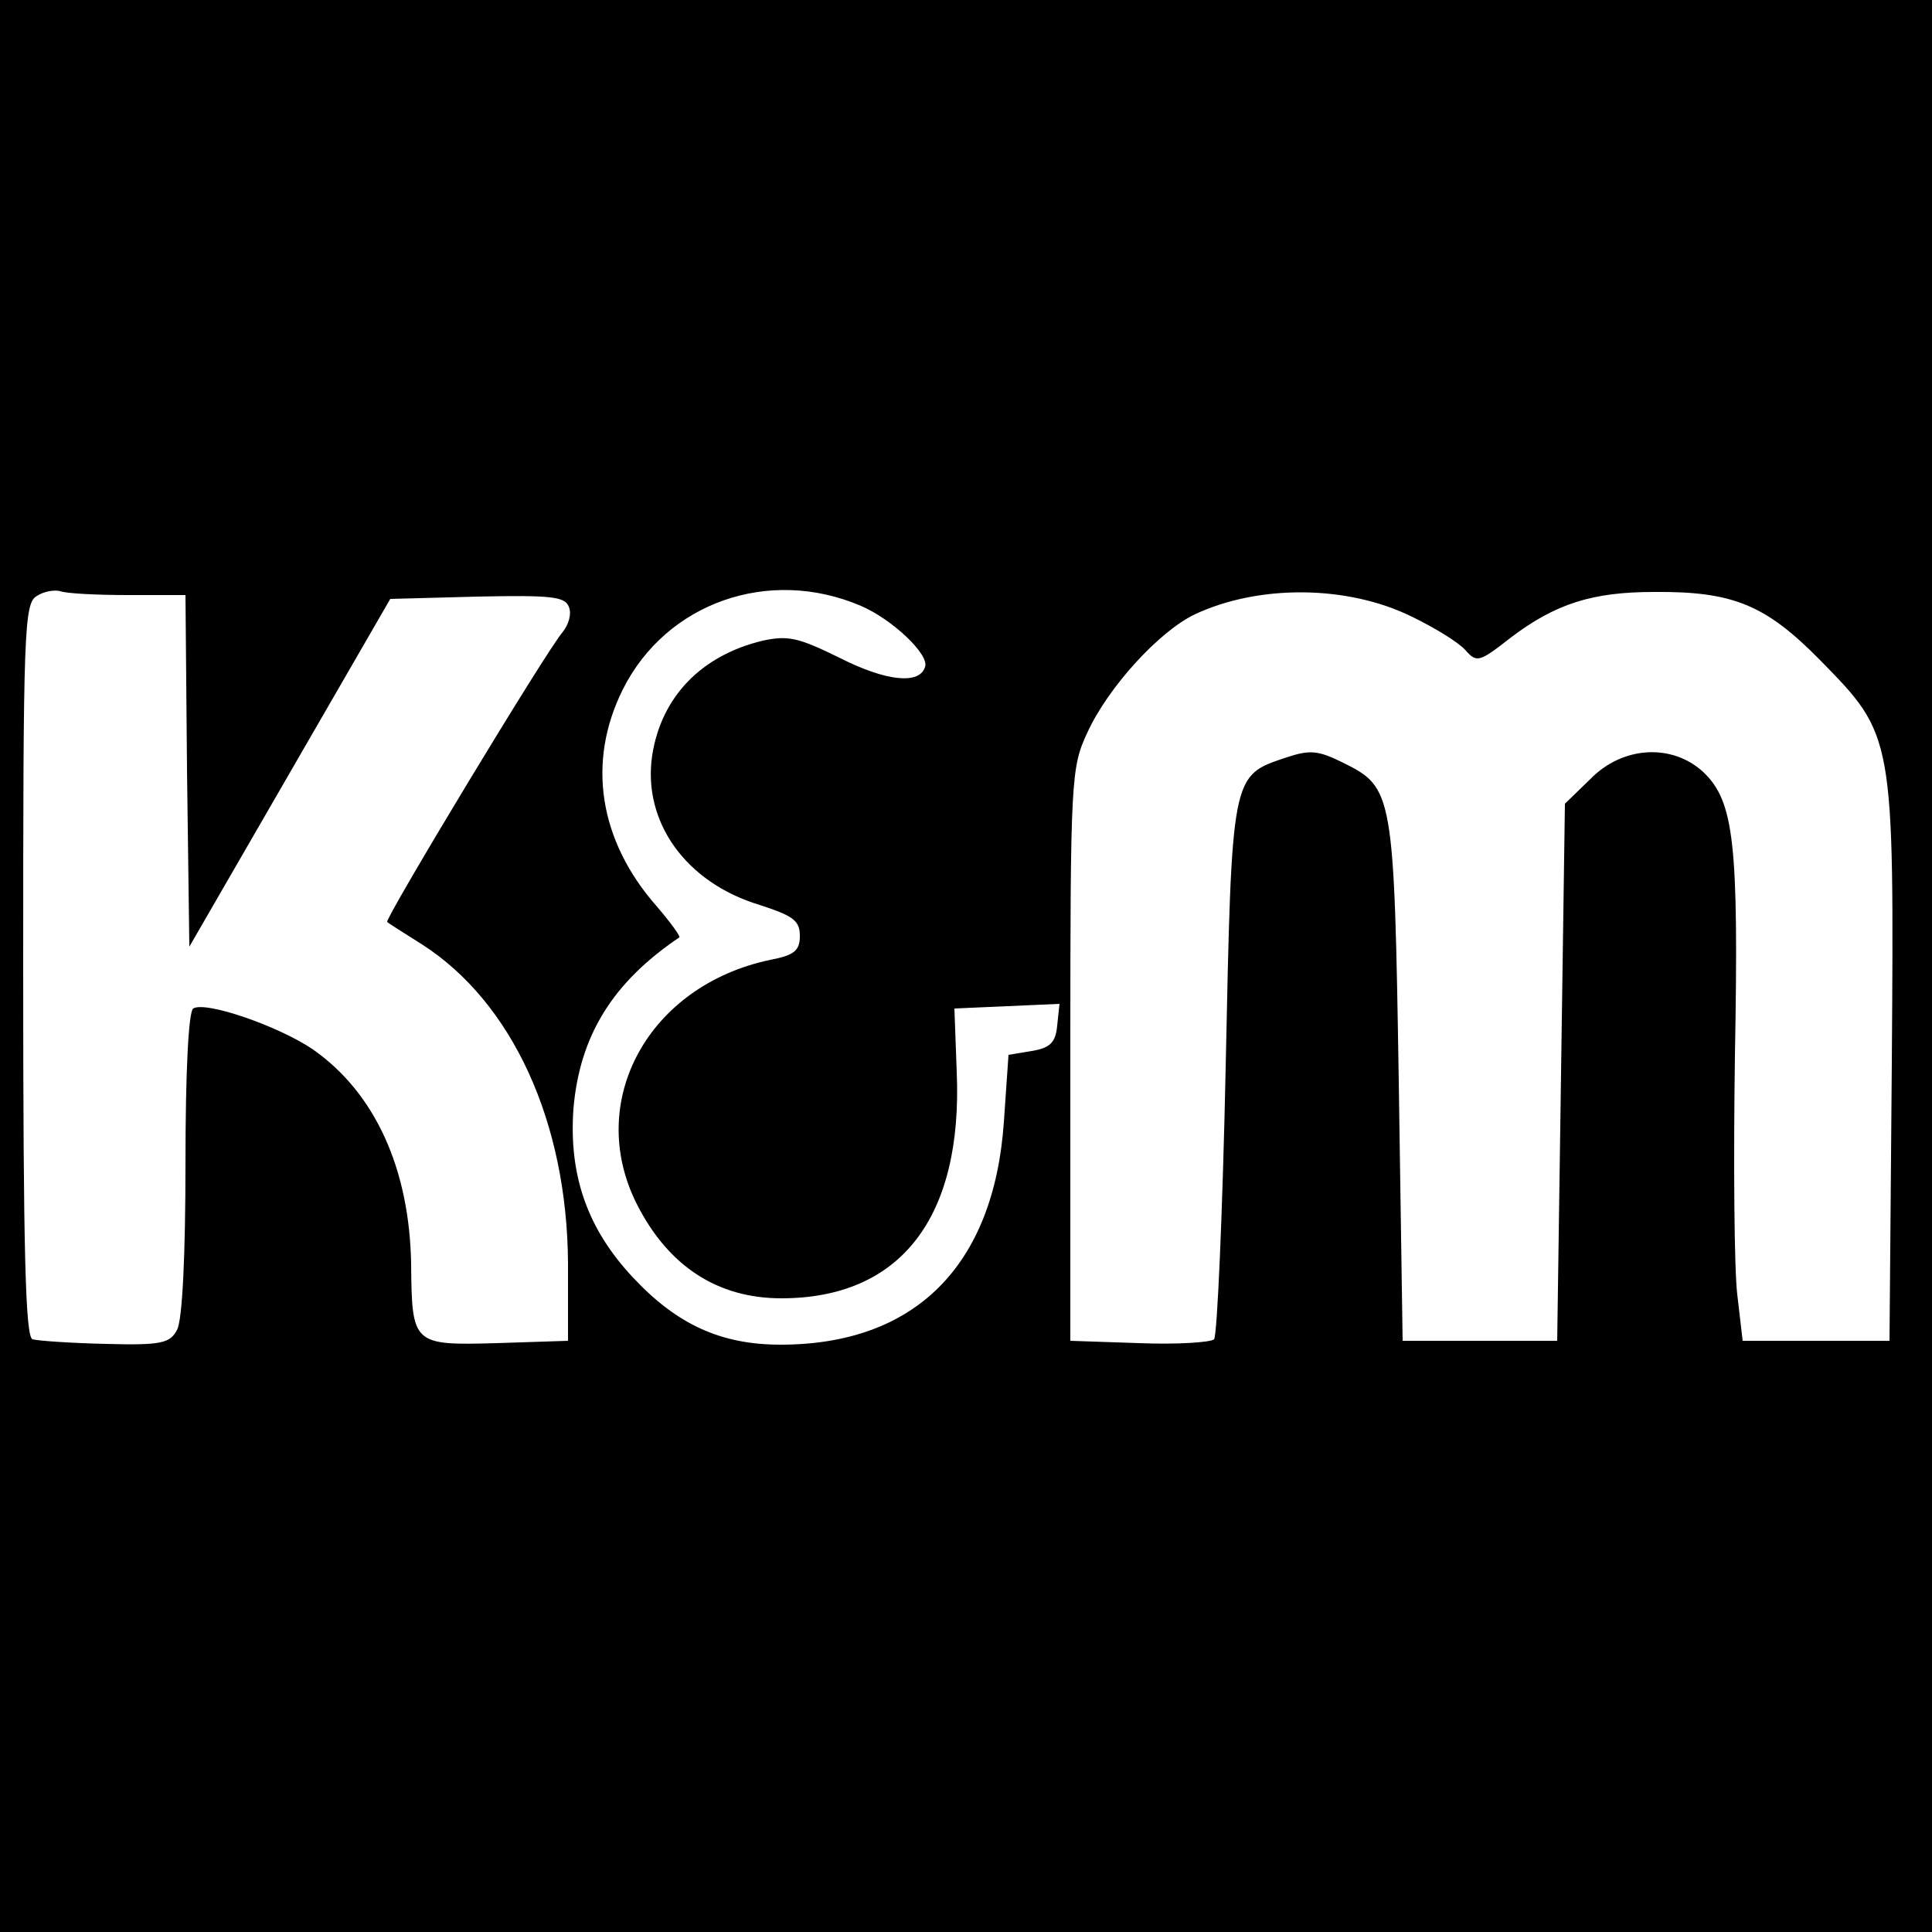
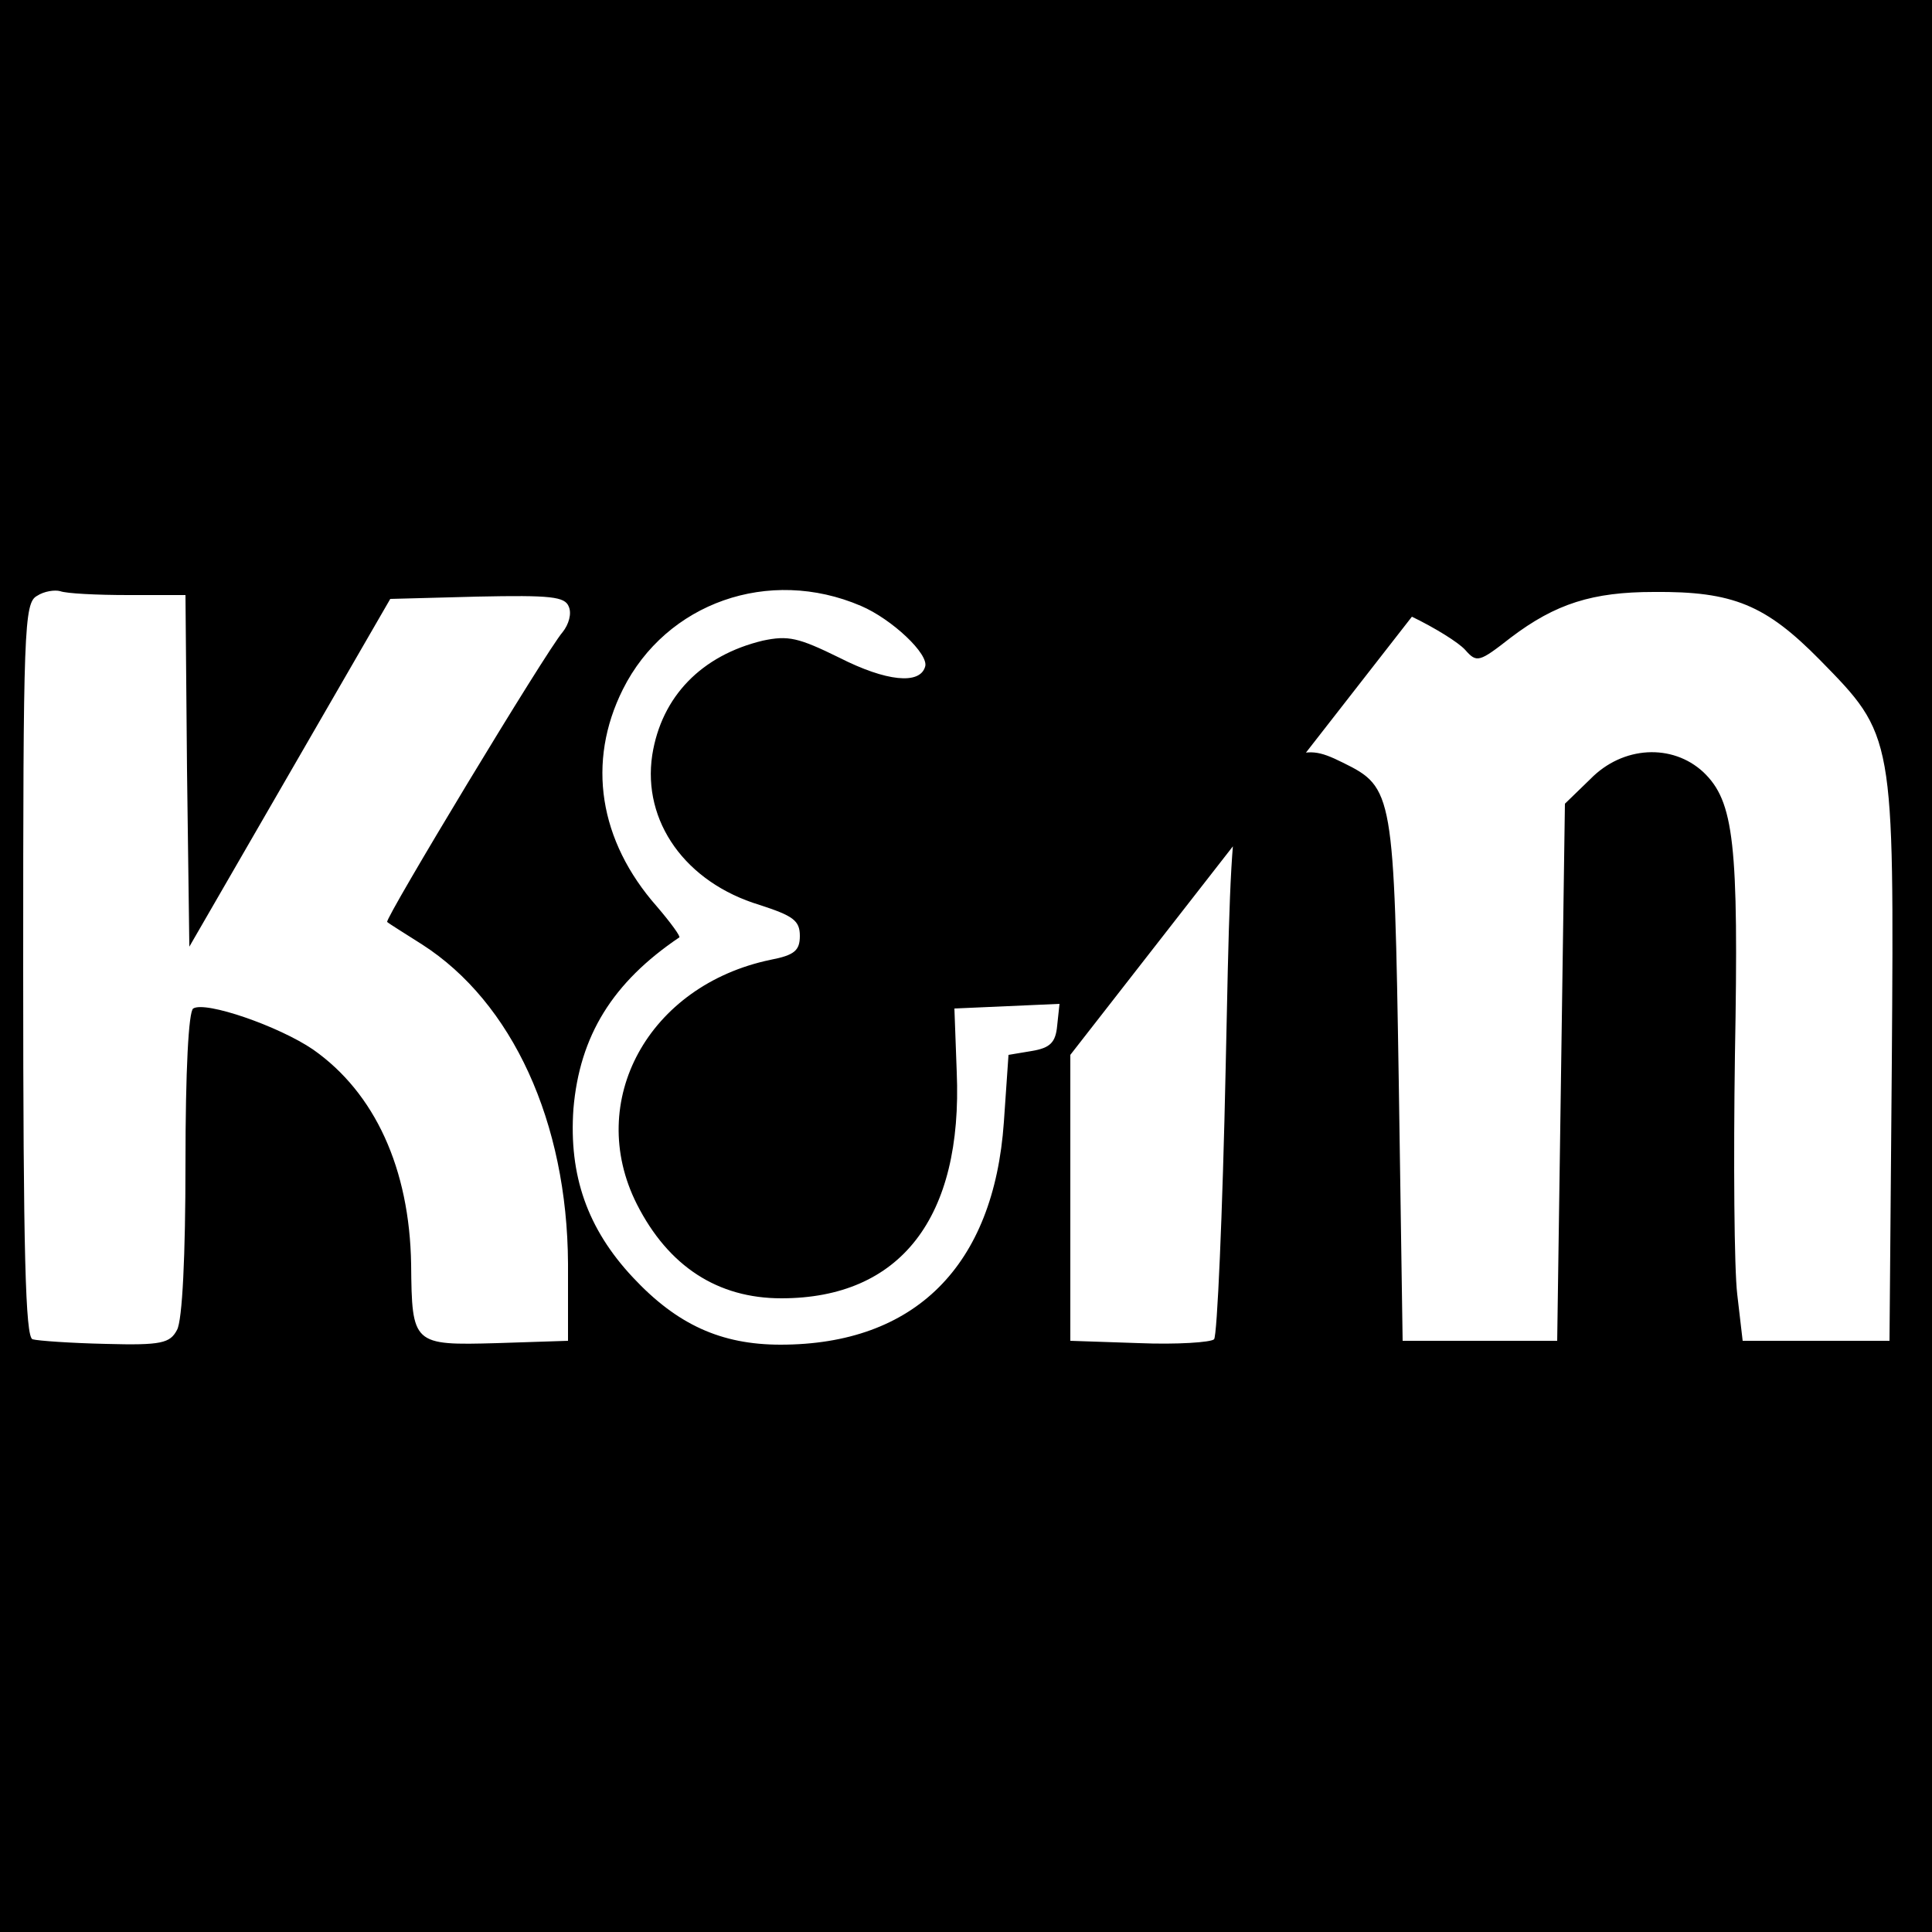
<svg xmlns="http://www.w3.org/2000/svg" version="1.0" width="250pt" height="250pt" viewBox="0 0 250 250" preserveAspectRatio="xMidYMid meet">
  <g transform="translate(0,250) scale(0.1,-0.1)" fill="#000000" stroke="none">
-     <path d="M0 1250 l0 -1250 1250 0 1250 0 0 1250 0 1250 -1250 0 -1250 0 0 -1250z m166 480 l74 0 2 -227 3 -228 130 225 130 225 113 3 c95 2 113 0 118 -13 4 -9 0 -23 -8 -33 -21 -24 -231 -372 -227 -375 2 -2 23 -15 45 -29 117 -75 188 -230 189 -413 l0 -100 -92 -3 c-109 -3 -110 -2 -111 102 -2 124 -47 222 -127 278 -44 30 -139 63 -155 53 -6 -4 -10 -80 -10 -201 0 -118 -4 -203 -11 -215 -9 -17 -20 -20 -92 -18 -45 1 -88 4 -95 6 -9 4 -12 109 -12 479 0 440 1 474 18 483 9 6 23 8 30 6 8 -3 47 -5 88 -5z m948 -14 c40 -17 89 -63 83 -79 -7 -23 -50 -19 -111 12 -53 26 -66 29 -99 22 -79 -19 -131 -72 -143 -148 -13 -86 43 -165 139 -194 43 -14 52 -20 52 -40 0 -19 -7 -25 -38 -31 -158 -33 -240 -183 -173 -316 41 -81 105 -122 187 -122 154 0 235 104 227 293 l-3 82 68 3 68 3 -3 -28 c-2 -22 -9 -29 -33 -33 l-30 -5 -6 -87 c-13 -186 -115 -288 -289 -288 -77 0 -134 26 -191 87 -59 63 -83 132 -77 218 8 95 51 164 137 222 2 1 -11 19 -29 40 -75 85 -91 187 -44 281 56 112 189 159 308 108z m713 -14 c29 -14 60 -33 69 -43 15 -17 18 -16 59 16 58 44 106 59 185 59 103 1 145 -17 215 -88 96 -98 96 -96 93 -521 l-3 -360 -95 0 -95 0 -7 60 c-4 33 -5 173 -3 310 5 274 -1 328 -41 366 -40 37 -104 34 -146 -9 l-33 -32 -5 -348 -5 -347 -100 0 -100 0 -5 335 c-6 374 -7 381 -72 413 -32 16 -43 17 -73 7 -72 -24 -71 -19 -79 -402 -4 -189 -11 -347 -15 -351 -4 -4 -48 -7 -97 -5 l-89 3 0 370 c0 358 1 372 22 417 27 59 93 131 139 153 83 39 198 38 281 -3z" />
+     <path d="M0 1250 l0 -1250 1250 0 1250 0 0 1250 0 1250 -1250 0 -1250 0 0 -1250z m166 480 l74 0 2 -227 3 -228 130 225 130 225 113 3 c95 2 113 0 118 -13 4 -9 0 -23 -8 -33 -21 -24 -231 -372 -227 -375 2 -2 23 -15 45 -29 117 -75 188 -230 189 -413 l0 -100 -92 -3 c-109 -3 -110 -2 -111 102 -2 124 -47 222 -127 278 -44 30 -139 63 -155 53 -6 -4 -10 -80 -10 -201 0 -118 -4 -203 -11 -215 -9 -17 -20 -20 -92 -18 -45 1 -88 4 -95 6 -9 4 -12 109 -12 479 0 440 1 474 18 483 9 6 23 8 30 6 8 -3 47 -5 88 -5z m948 -14 c40 -17 89 -63 83 -79 -7 -23 -50 -19 -111 12 -53 26 -66 29 -99 22 -79 -19 -131 -72 -143 -148 -13 -86 43 -165 139 -194 43 -14 52 -20 52 -40 0 -19 -7 -25 -38 -31 -158 -33 -240 -183 -173 -316 41 -81 105 -122 187 -122 154 0 235 104 227 293 l-3 82 68 3 68 3 -3 -28 c-2 -22 -9 -29 -33 -33 l-30 -5 -6 -87 c-13 -186 -115 -288 -289 -288 -77 0 -134 26 -191 87 -59 63 -83 132 -77 218 8 95 51 164 137 222 2 1 -11 19 -29 40 -75 85 -91 187 -44 281 56 112 189 159 308 108z m713 -14 c29 -14 60 -33 69 -43 15 -17 18 -16 59 16 58 44 106 59 185 59 103 1 145 -17 215 -88 96 -98 96 -96 93 -521 l-3 -360 -95 0 -95 0 -7 60 c-4 33 -5 173 -3 310 5 274 -1 328 -41 366 -40 37 -104 34 -146 -9 l-33 -32 -5 -348 -5 -347 -100 0 -100 0 -5 335 c-6 374 -7 381 -72 413 -32 16 -43 17 -73 7 -72 -24 -71 -19 -79 -402 -4 -189 -11 -347 -15 -351 -4 -4 -48 -7 -97 -5 l-89 3 0 370 z" />
  </g>
</svg>